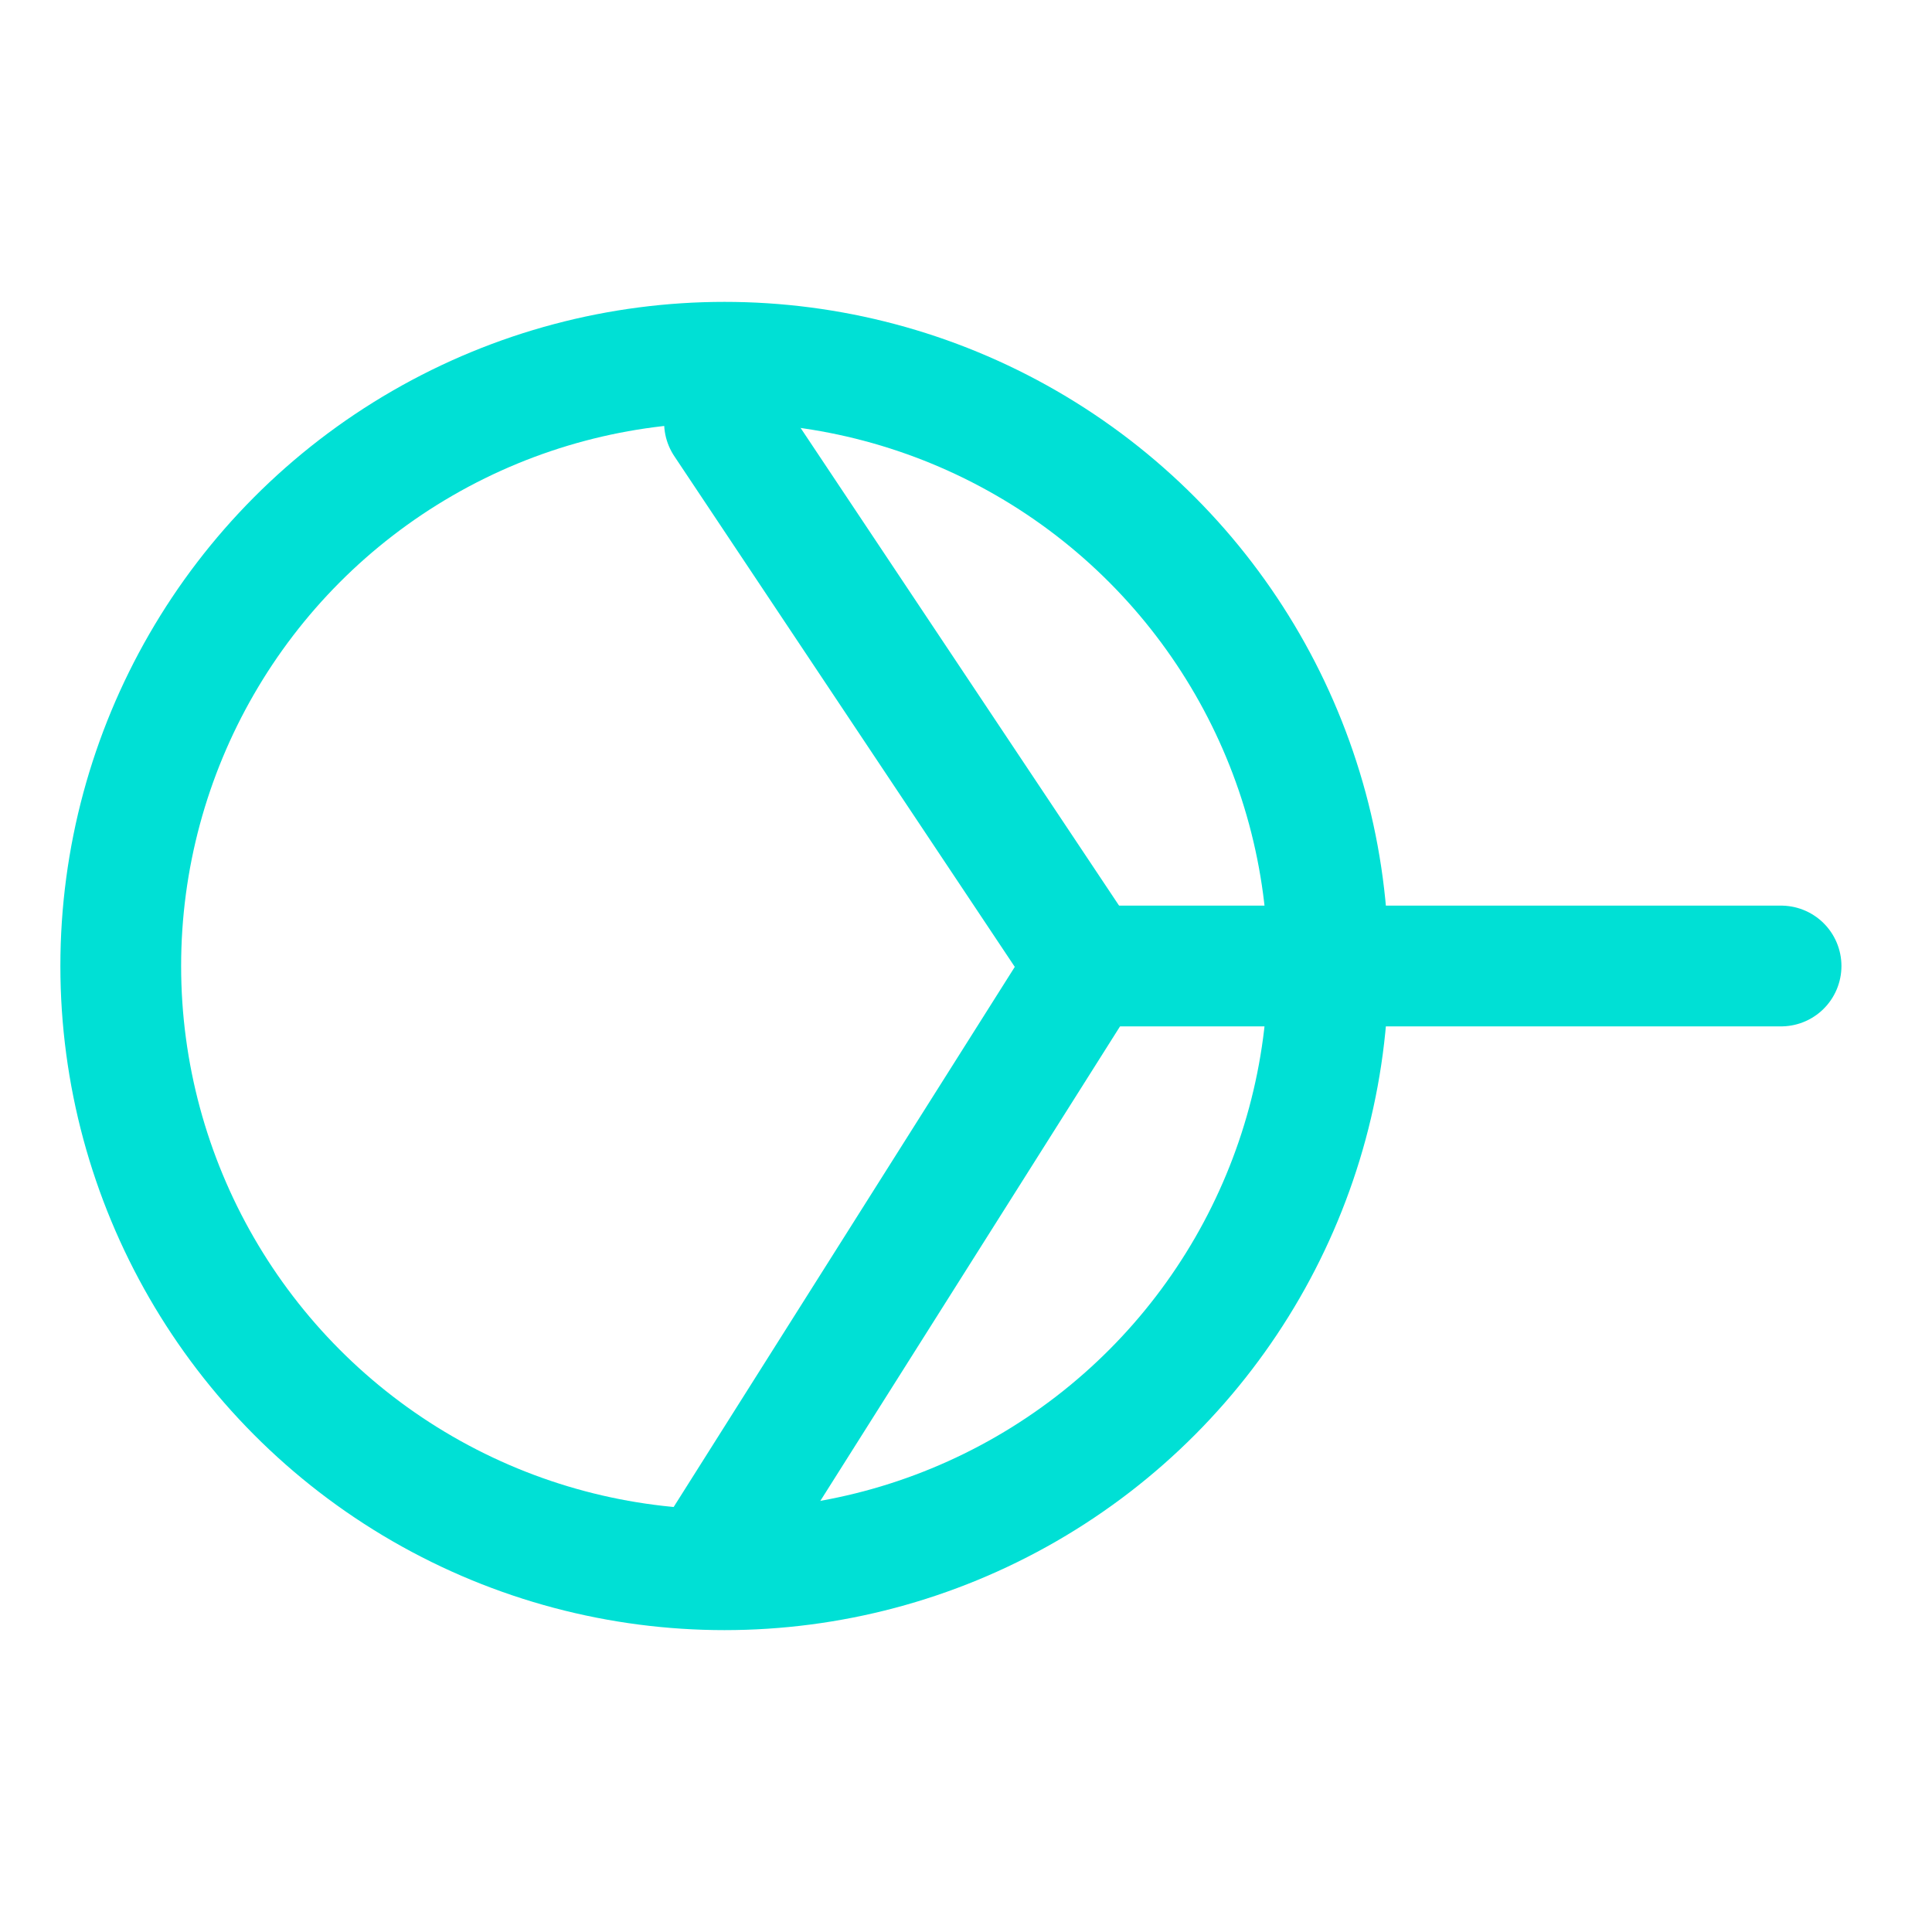
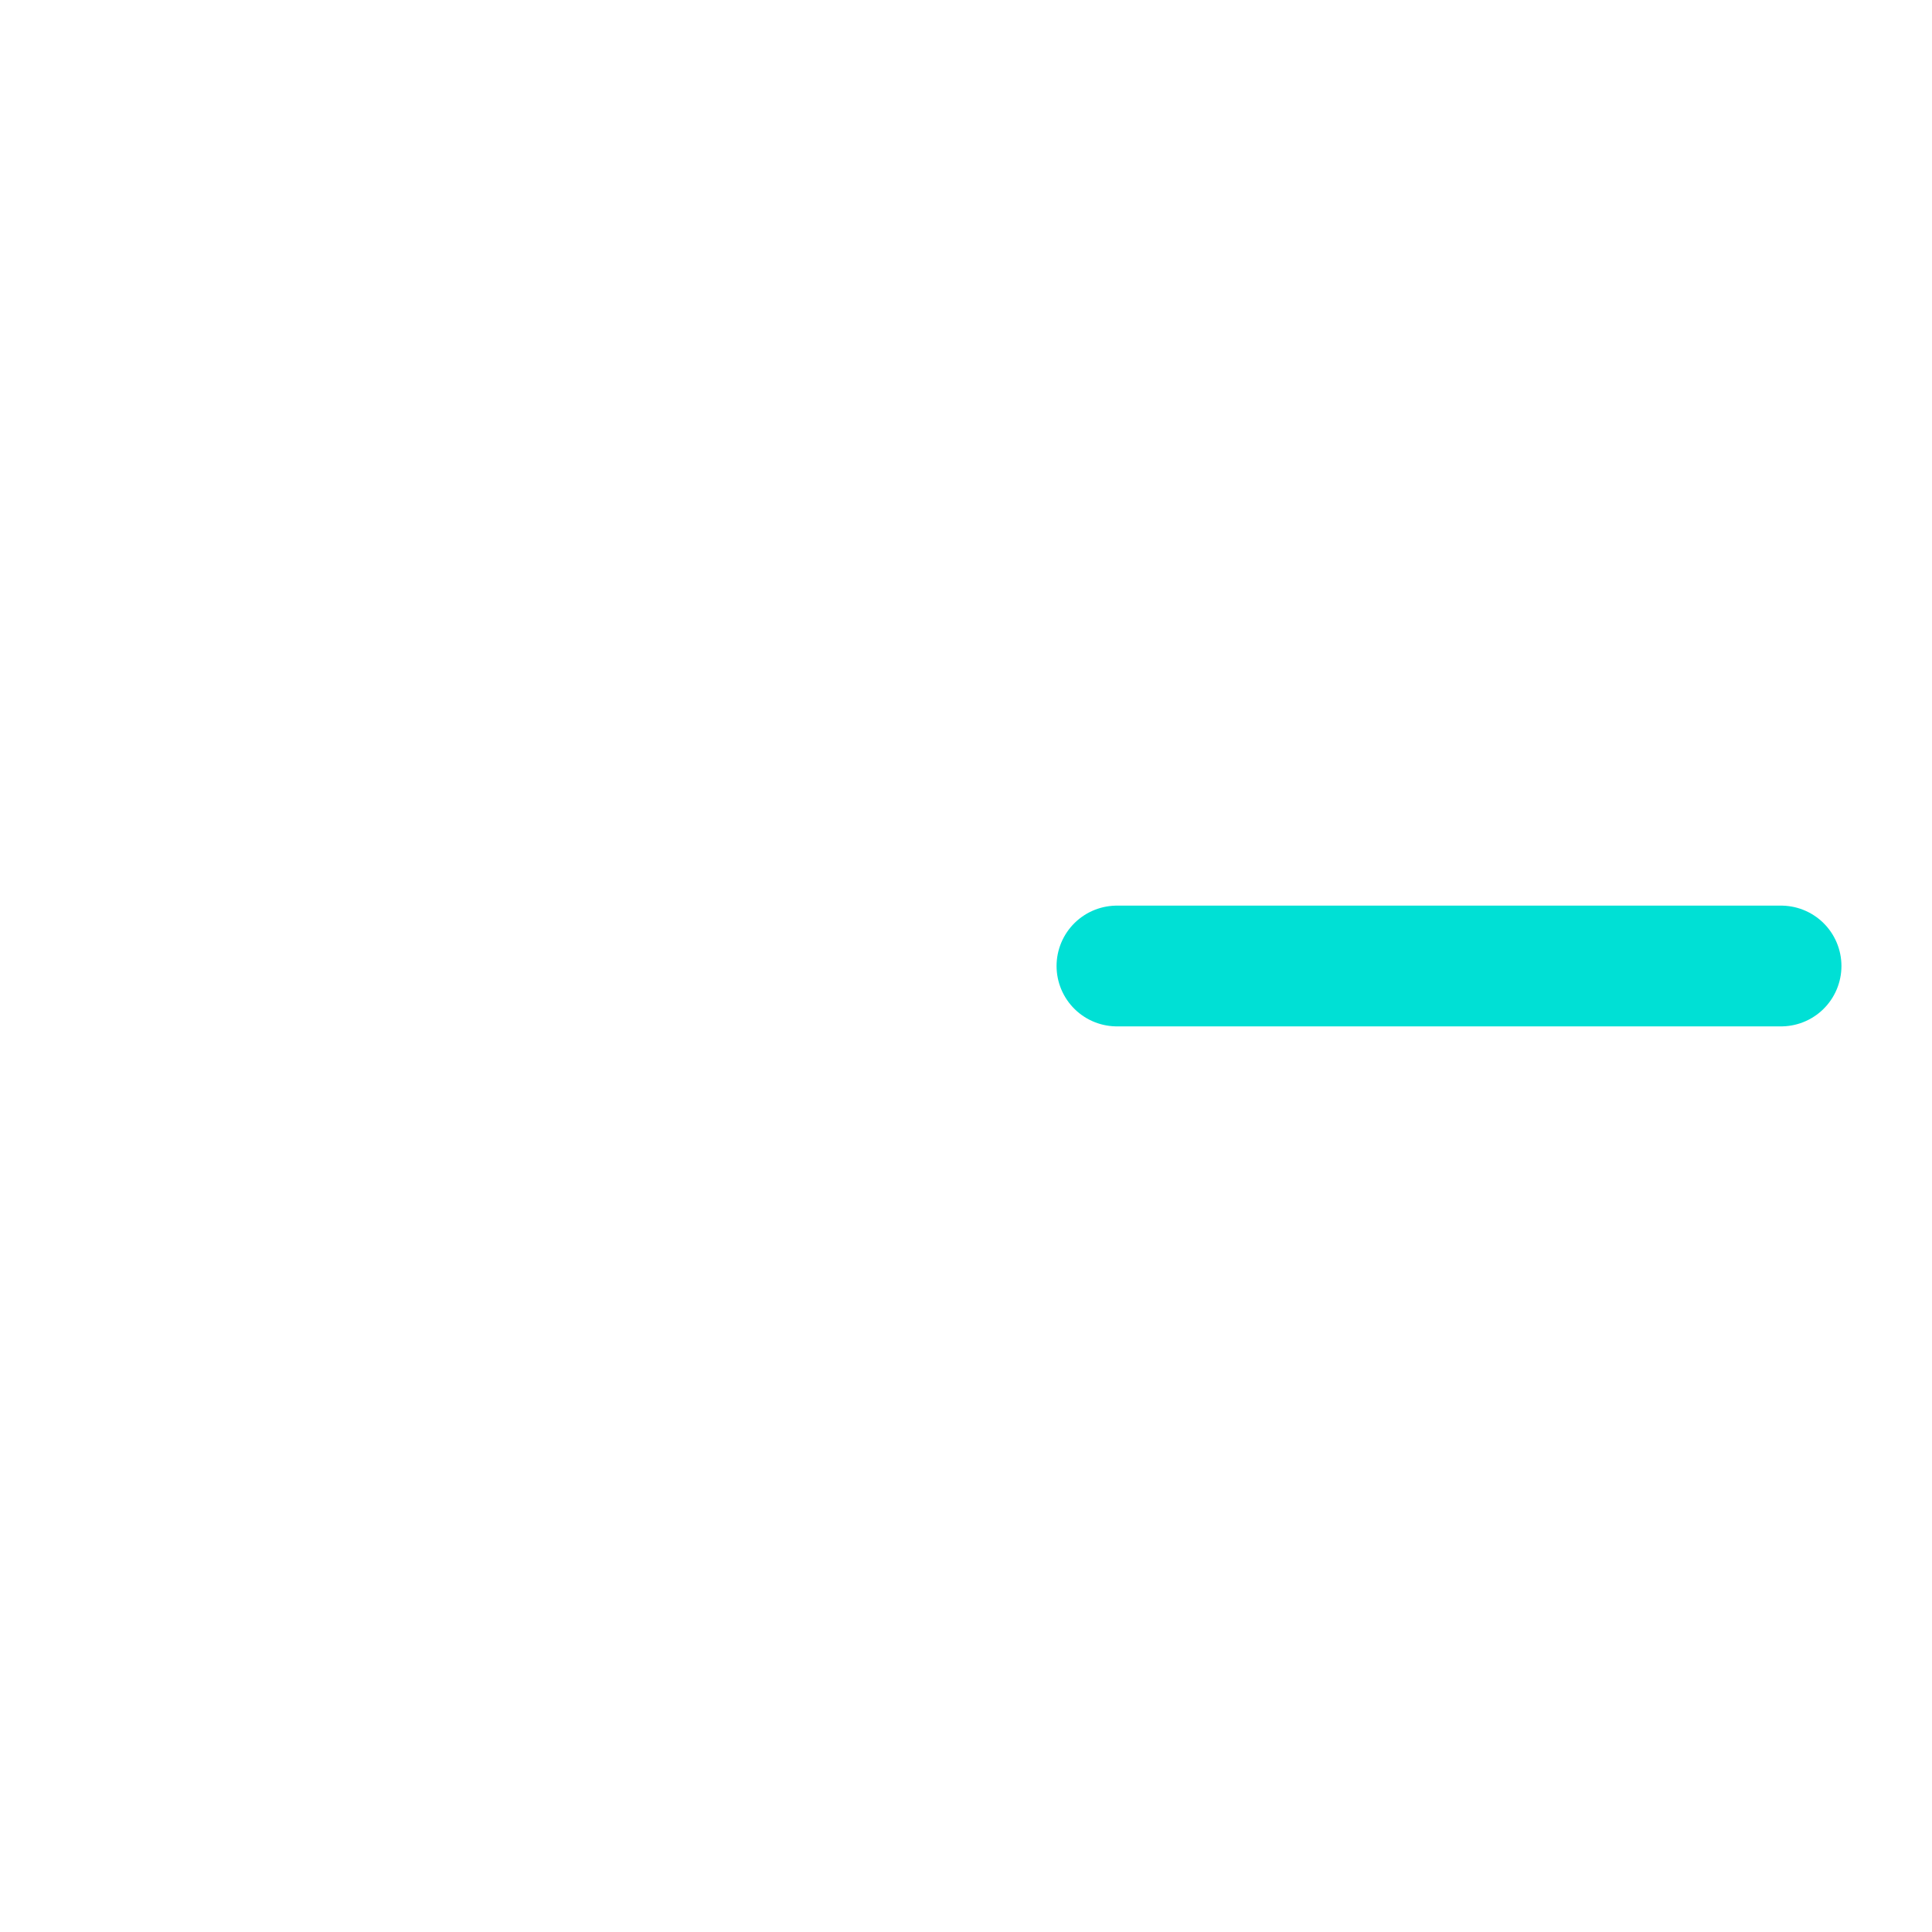
<svg xmlns="http://www.w3.org/2000/svg" width="512" height="512" viewBox="0 0 64 64" fill="none">
-   <rect width="64" height="64" fill="transparent" />
-   <circle cx="24" cy="32" r="20" stroke="#00E0D5" stroke-width="4" fill="none" />
-   <path d="M24 14 L36 32 L24 51" stroke="#00E0D5" stroke-width="4" fill="none" stroke-linecap="round" stroke-linejoin="round" />
  <path d="M37 32 L59 32" stroke="#00E0D5" stroke-width="4" stroke-linecap="round" />
</svg>